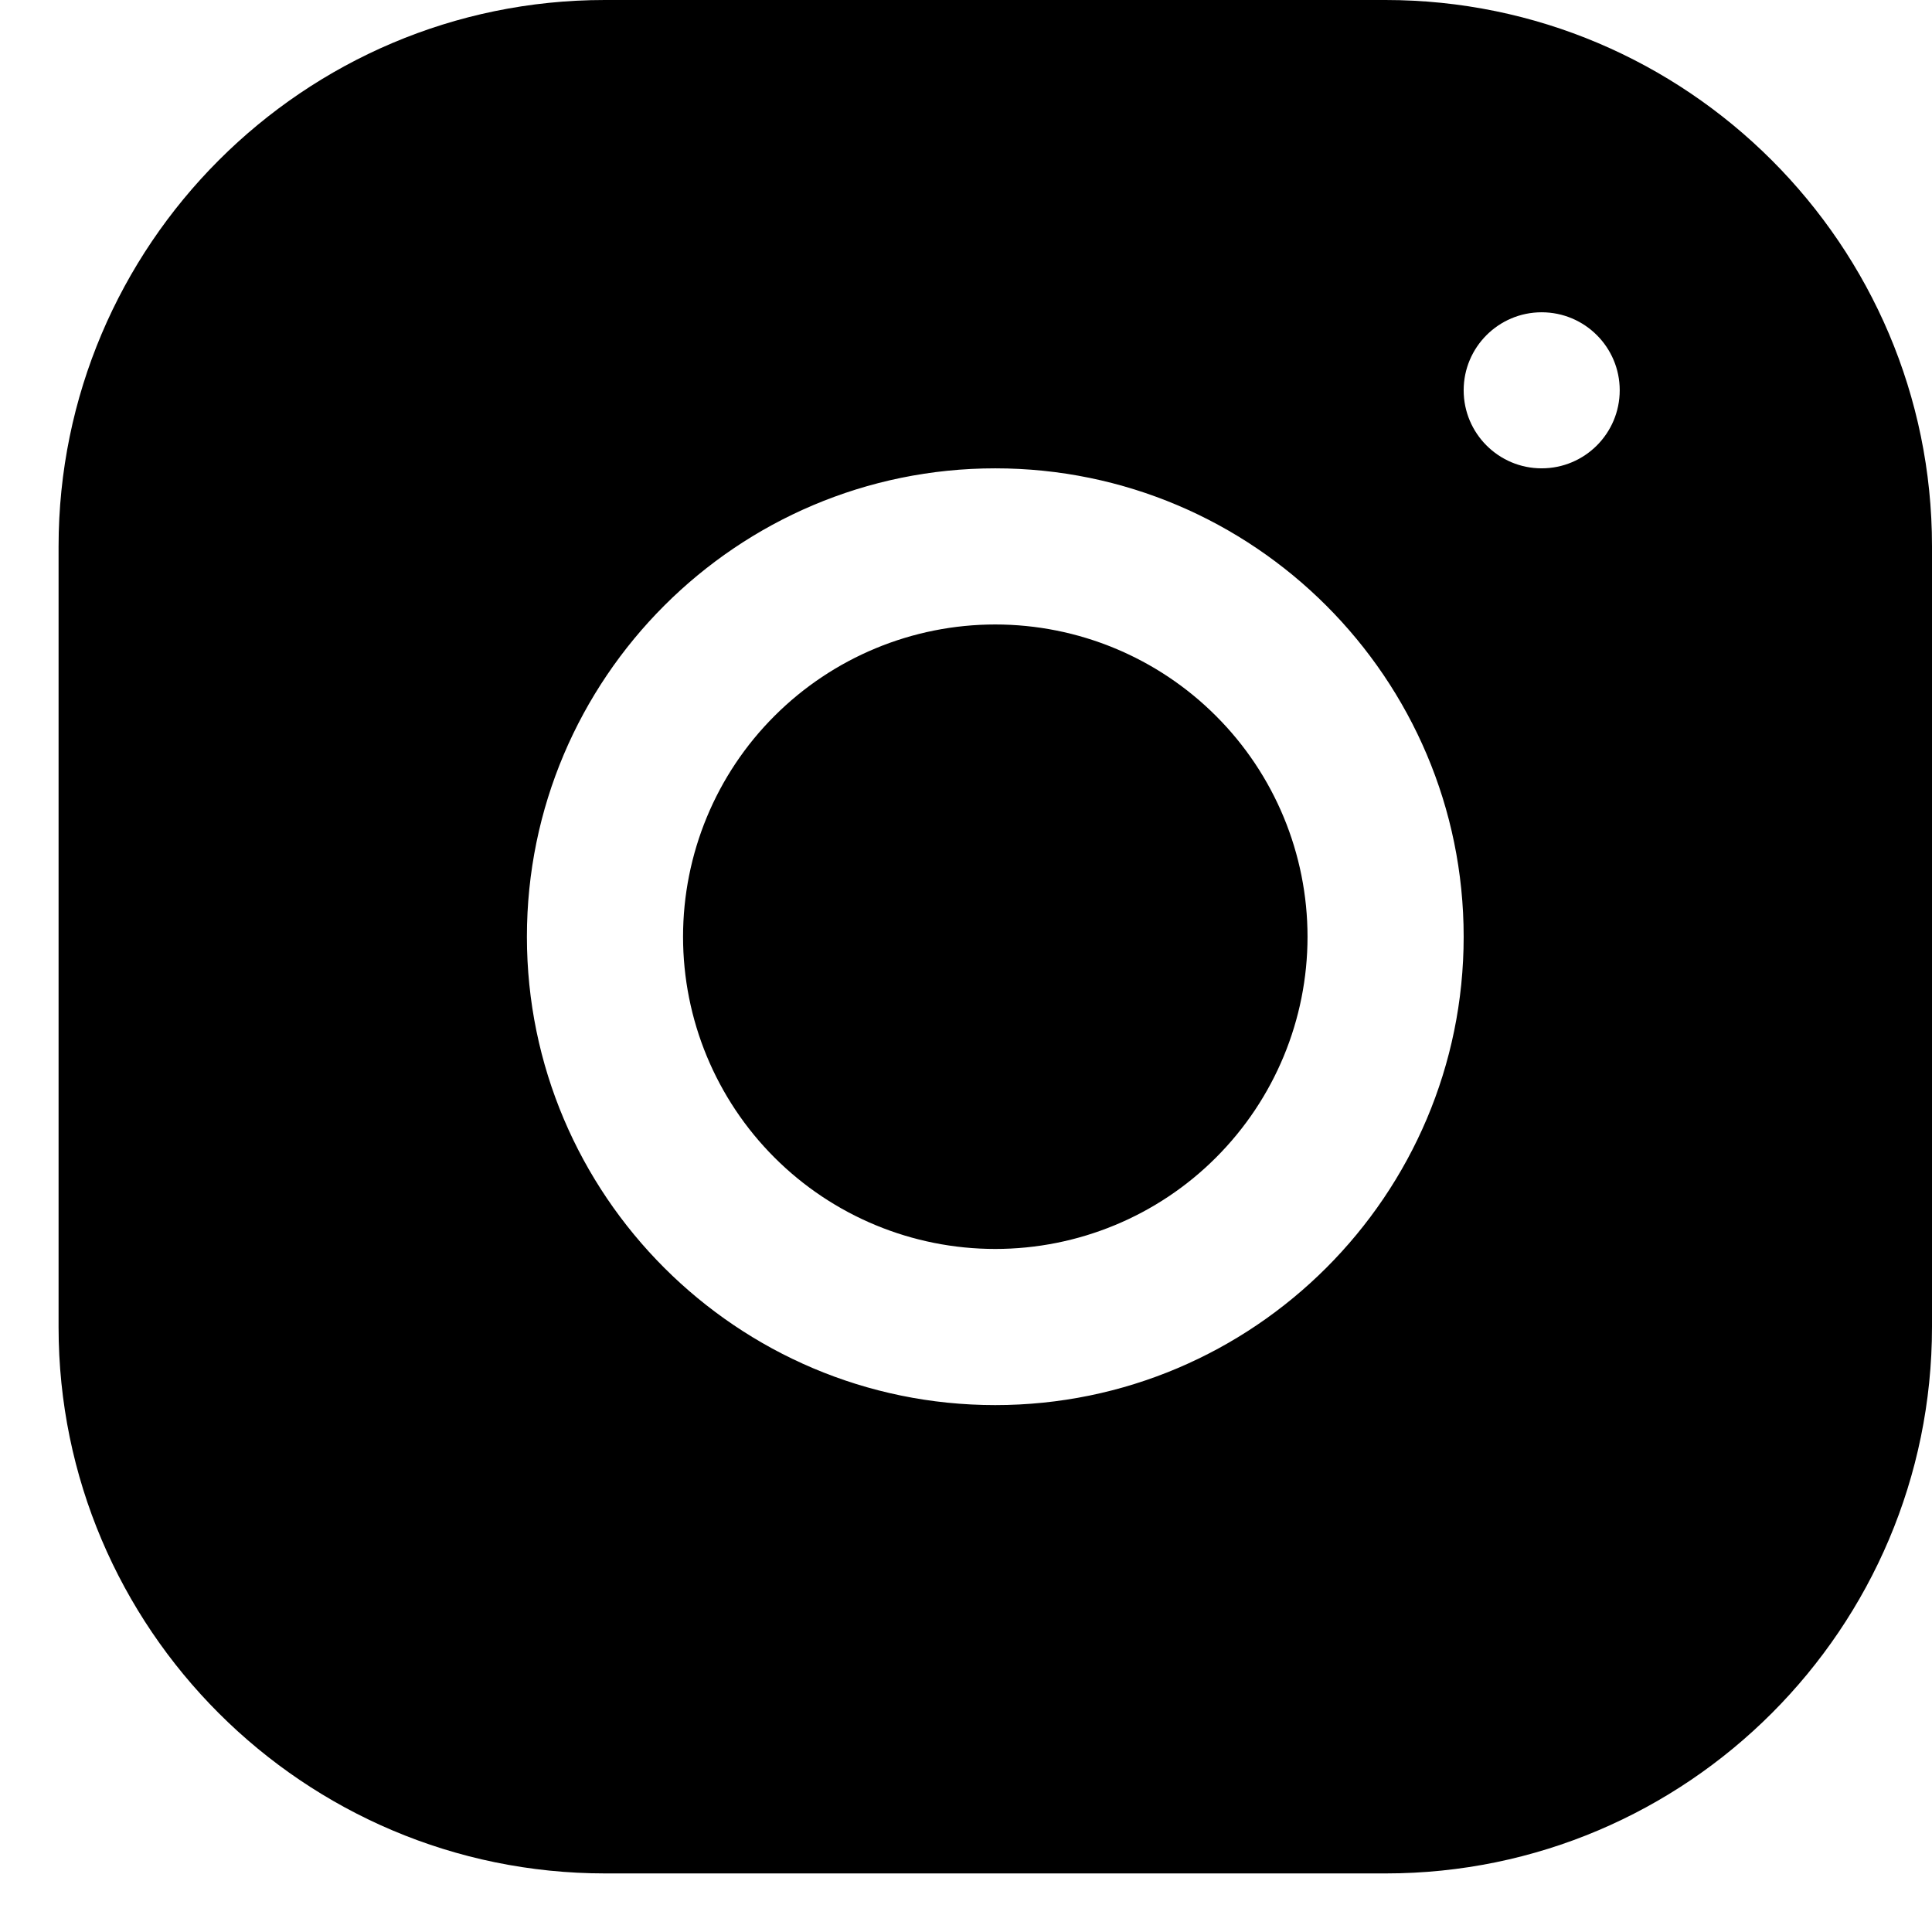
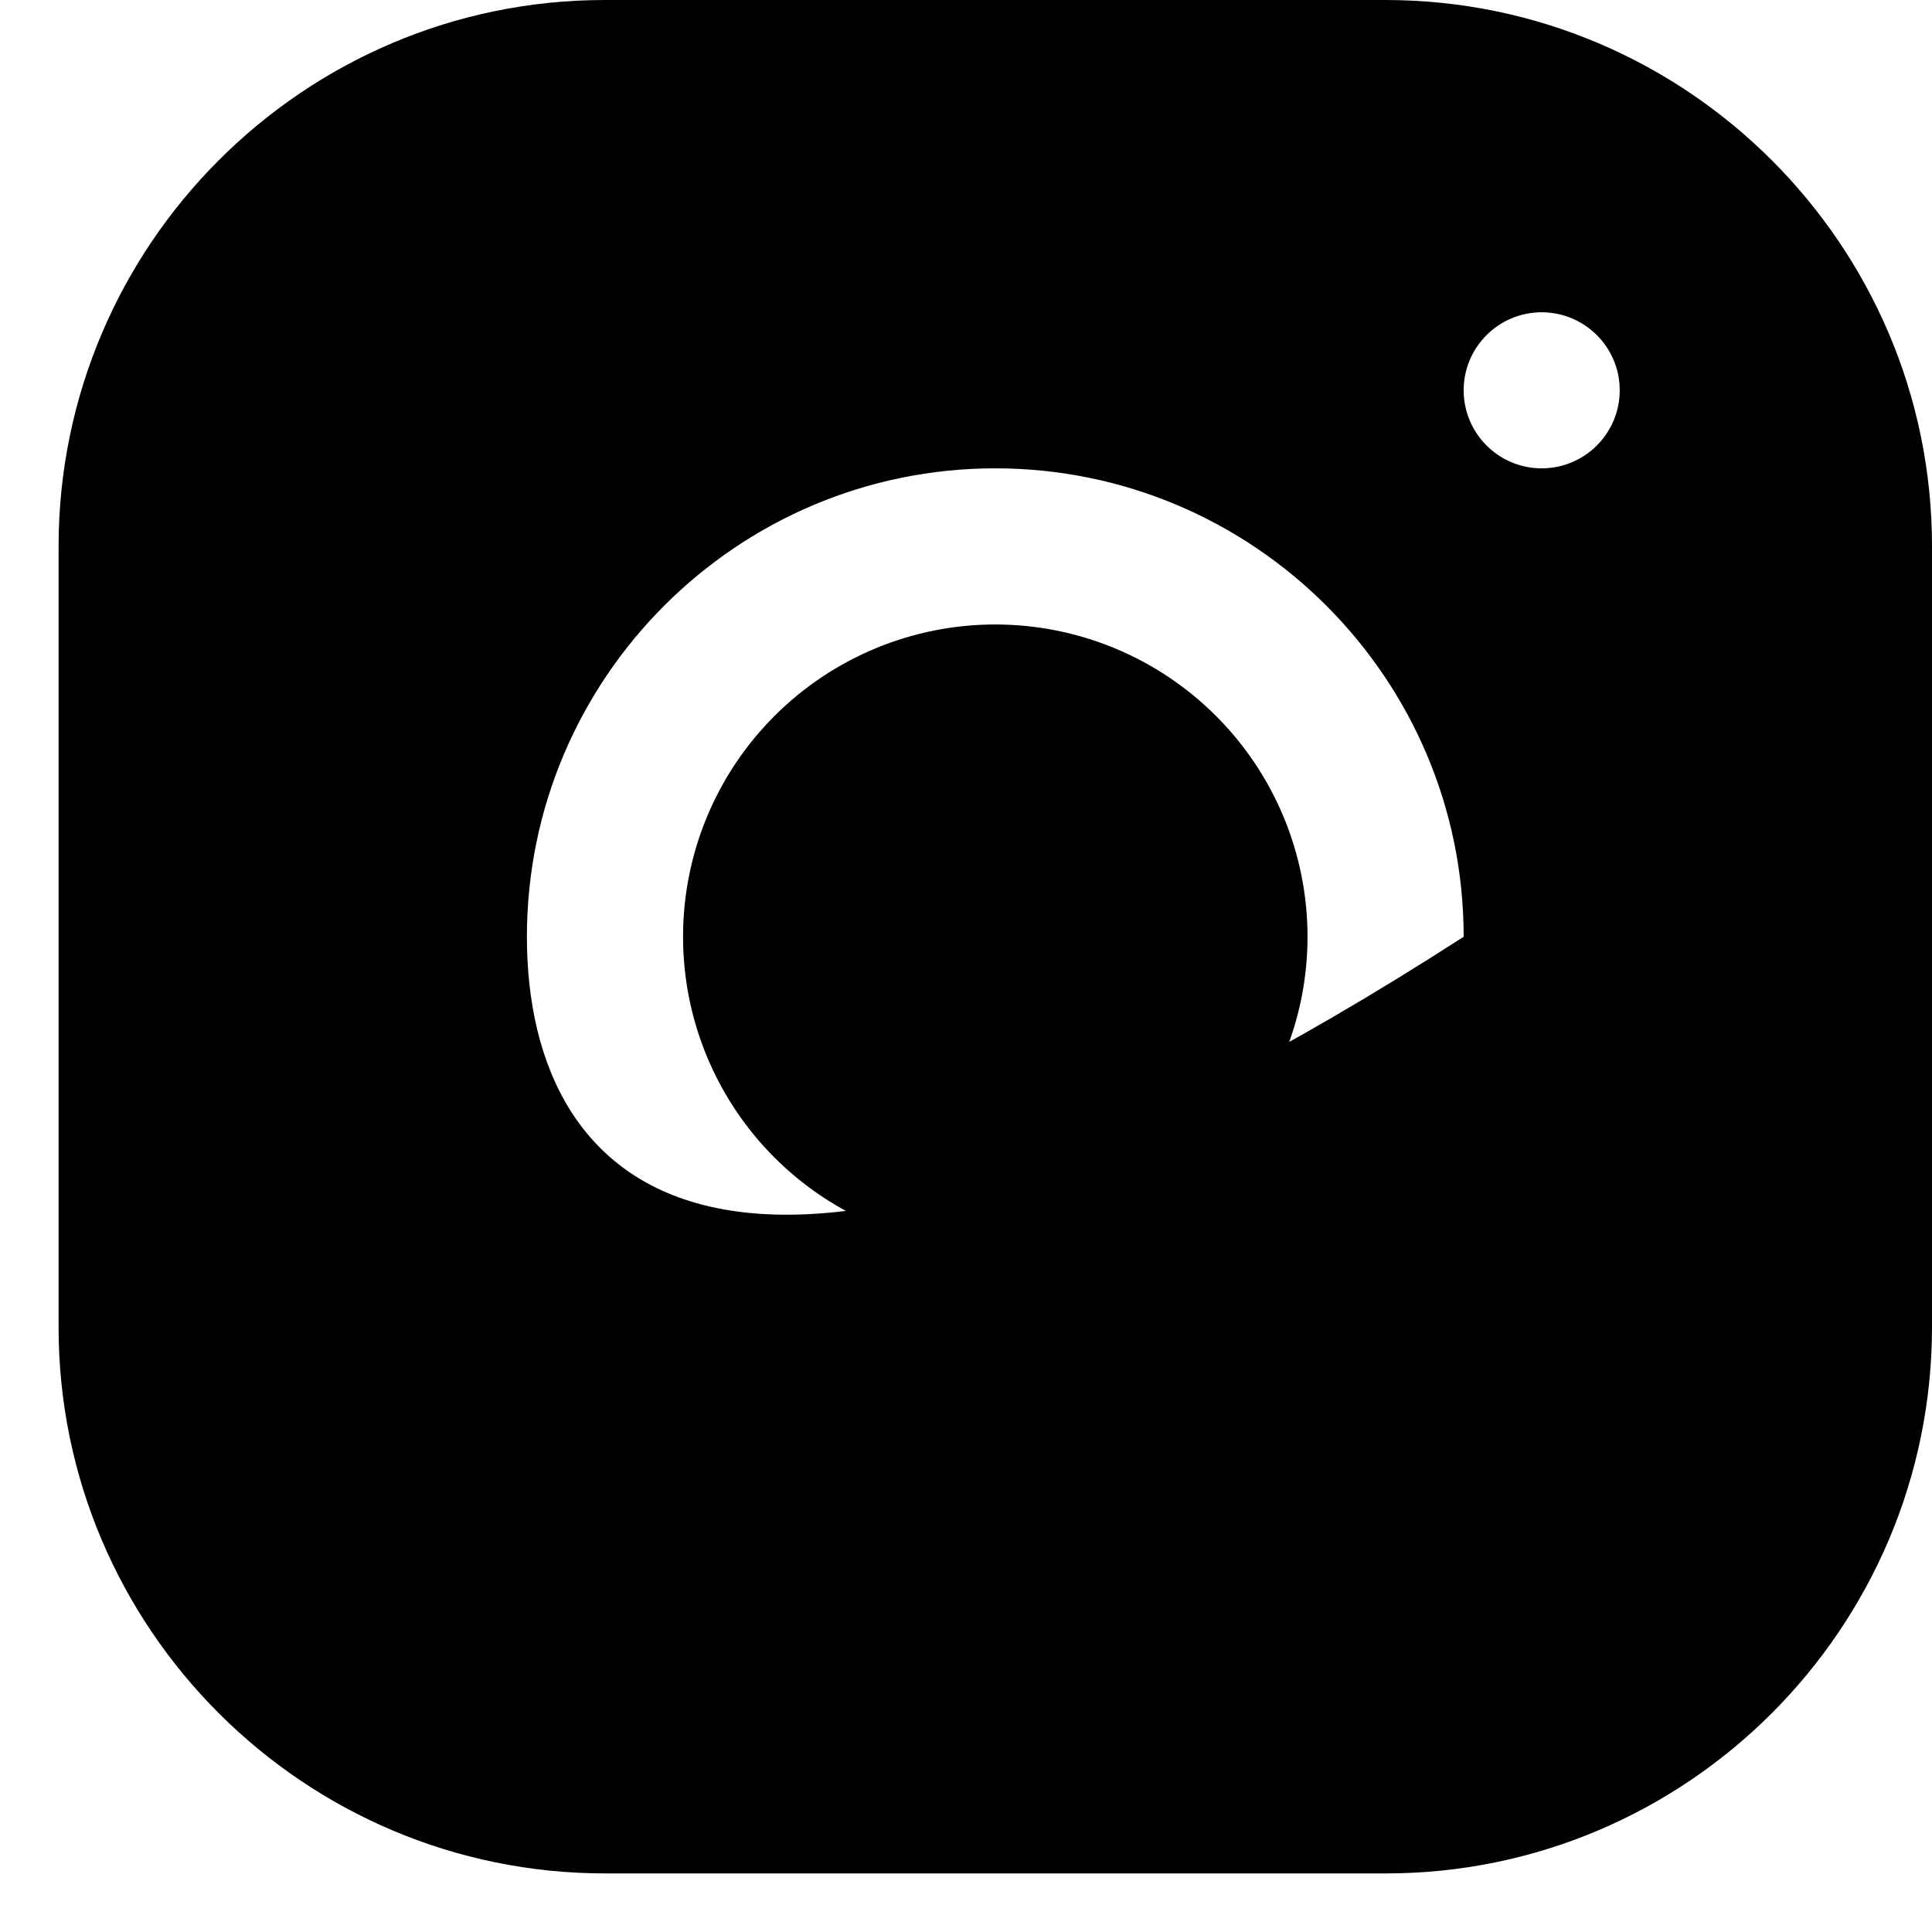
<svg xmlns="http://www.w3.org/2000/svg" width="22" height="22" viewBox="0 0 22 22" fill="none">
-   <path d="M6.887 0C3.457 0 0.667 2.793 0.667 6.224V15.113C0.667 18.543 3.459 21.333 6.891 21.333H15.78C19.21 21.333 22 18.541 22 15.109V6.22C22 2.79 19.207 0 15.776 0H6.887ZM17.555 3.556C18.046 3.556 18.444 3.954 18.444 4.444C18.444 4.935 18.046 5.333 17.555 5.333C17.065 5.333 16.667 4.935 16.667 4.444C16.667 3.954 17.065 3.556 17.555 3.556ZM11.333 5.333C14.275 5.333 16.667 7.725 16.667 10.667C16.667 13.608 14.275 16 11.333 16C8.392 16 6 13.608 6 10.667C6 7.725 8.392 5.333 11.333 5.333ZM11.333 7.111C10.39 7.111 9.486 7.486 8.819 8.153C8.152 8.819 7.778 9.724 7.778 10.667C7.778 11.61 8.152 12.514 8.819 13.181C9.486 13.848 10.39 14.222 11.333 14.222C12.276 14.222 13.181 13.848 13.847 13.181C14.514 12.514 14.889 11.61 14.889 10.667C14.889 9.724 14.514 8.819 13.847 8.153C13.181 7.486 12.276 7.111 11.333 7.111Z" fill="black" />
+   <path d="M6.887 0C3.457 0 0.667 2.793 0.667 6.224V15.113C0.667 18.543 3.459 21.333 6.891 21.333H15.78C19.21 21.333 22 18.541 22 15.109V6.22C22 2.79 19.207 0 15.776 0H6.887ZM17.555 3.556C18.046 3.556 18.444 3.954 18.444 4.444C18.444 4.935 18.046 5.333 17.555 5.333C17.065 5.333 16.667 4.935 16.667 4.444C16.667 3.954 17.065 3.556 17.555 3.556ZM11.333 5.333C14.275 5.333 16.667 7.725 16.667 10.667C8.392 16 6 13.608 6 10.667C6 7.725 8.392 5.333 11.333 5.333ZM11.333 7.111C10.39 7.111 9.486 7.486 8.819 8.153C8.152 8.819 7.778 9.724 7.778 10.667C7.778 11.61 8.152 12.514 8.819 13.181C9.486 13.848 10.39 14.222 11.333 14.222C12.276 14.222 13.181 13.848 13.847 13.181C14.514 12.514 14.889 11.61 14.889 10.667C14.889 9.724 14.514 8.819 13.847 8.153C13.181 7.486 12.276 7.111 11.333 7.111Z" fill="black" />
</svg>